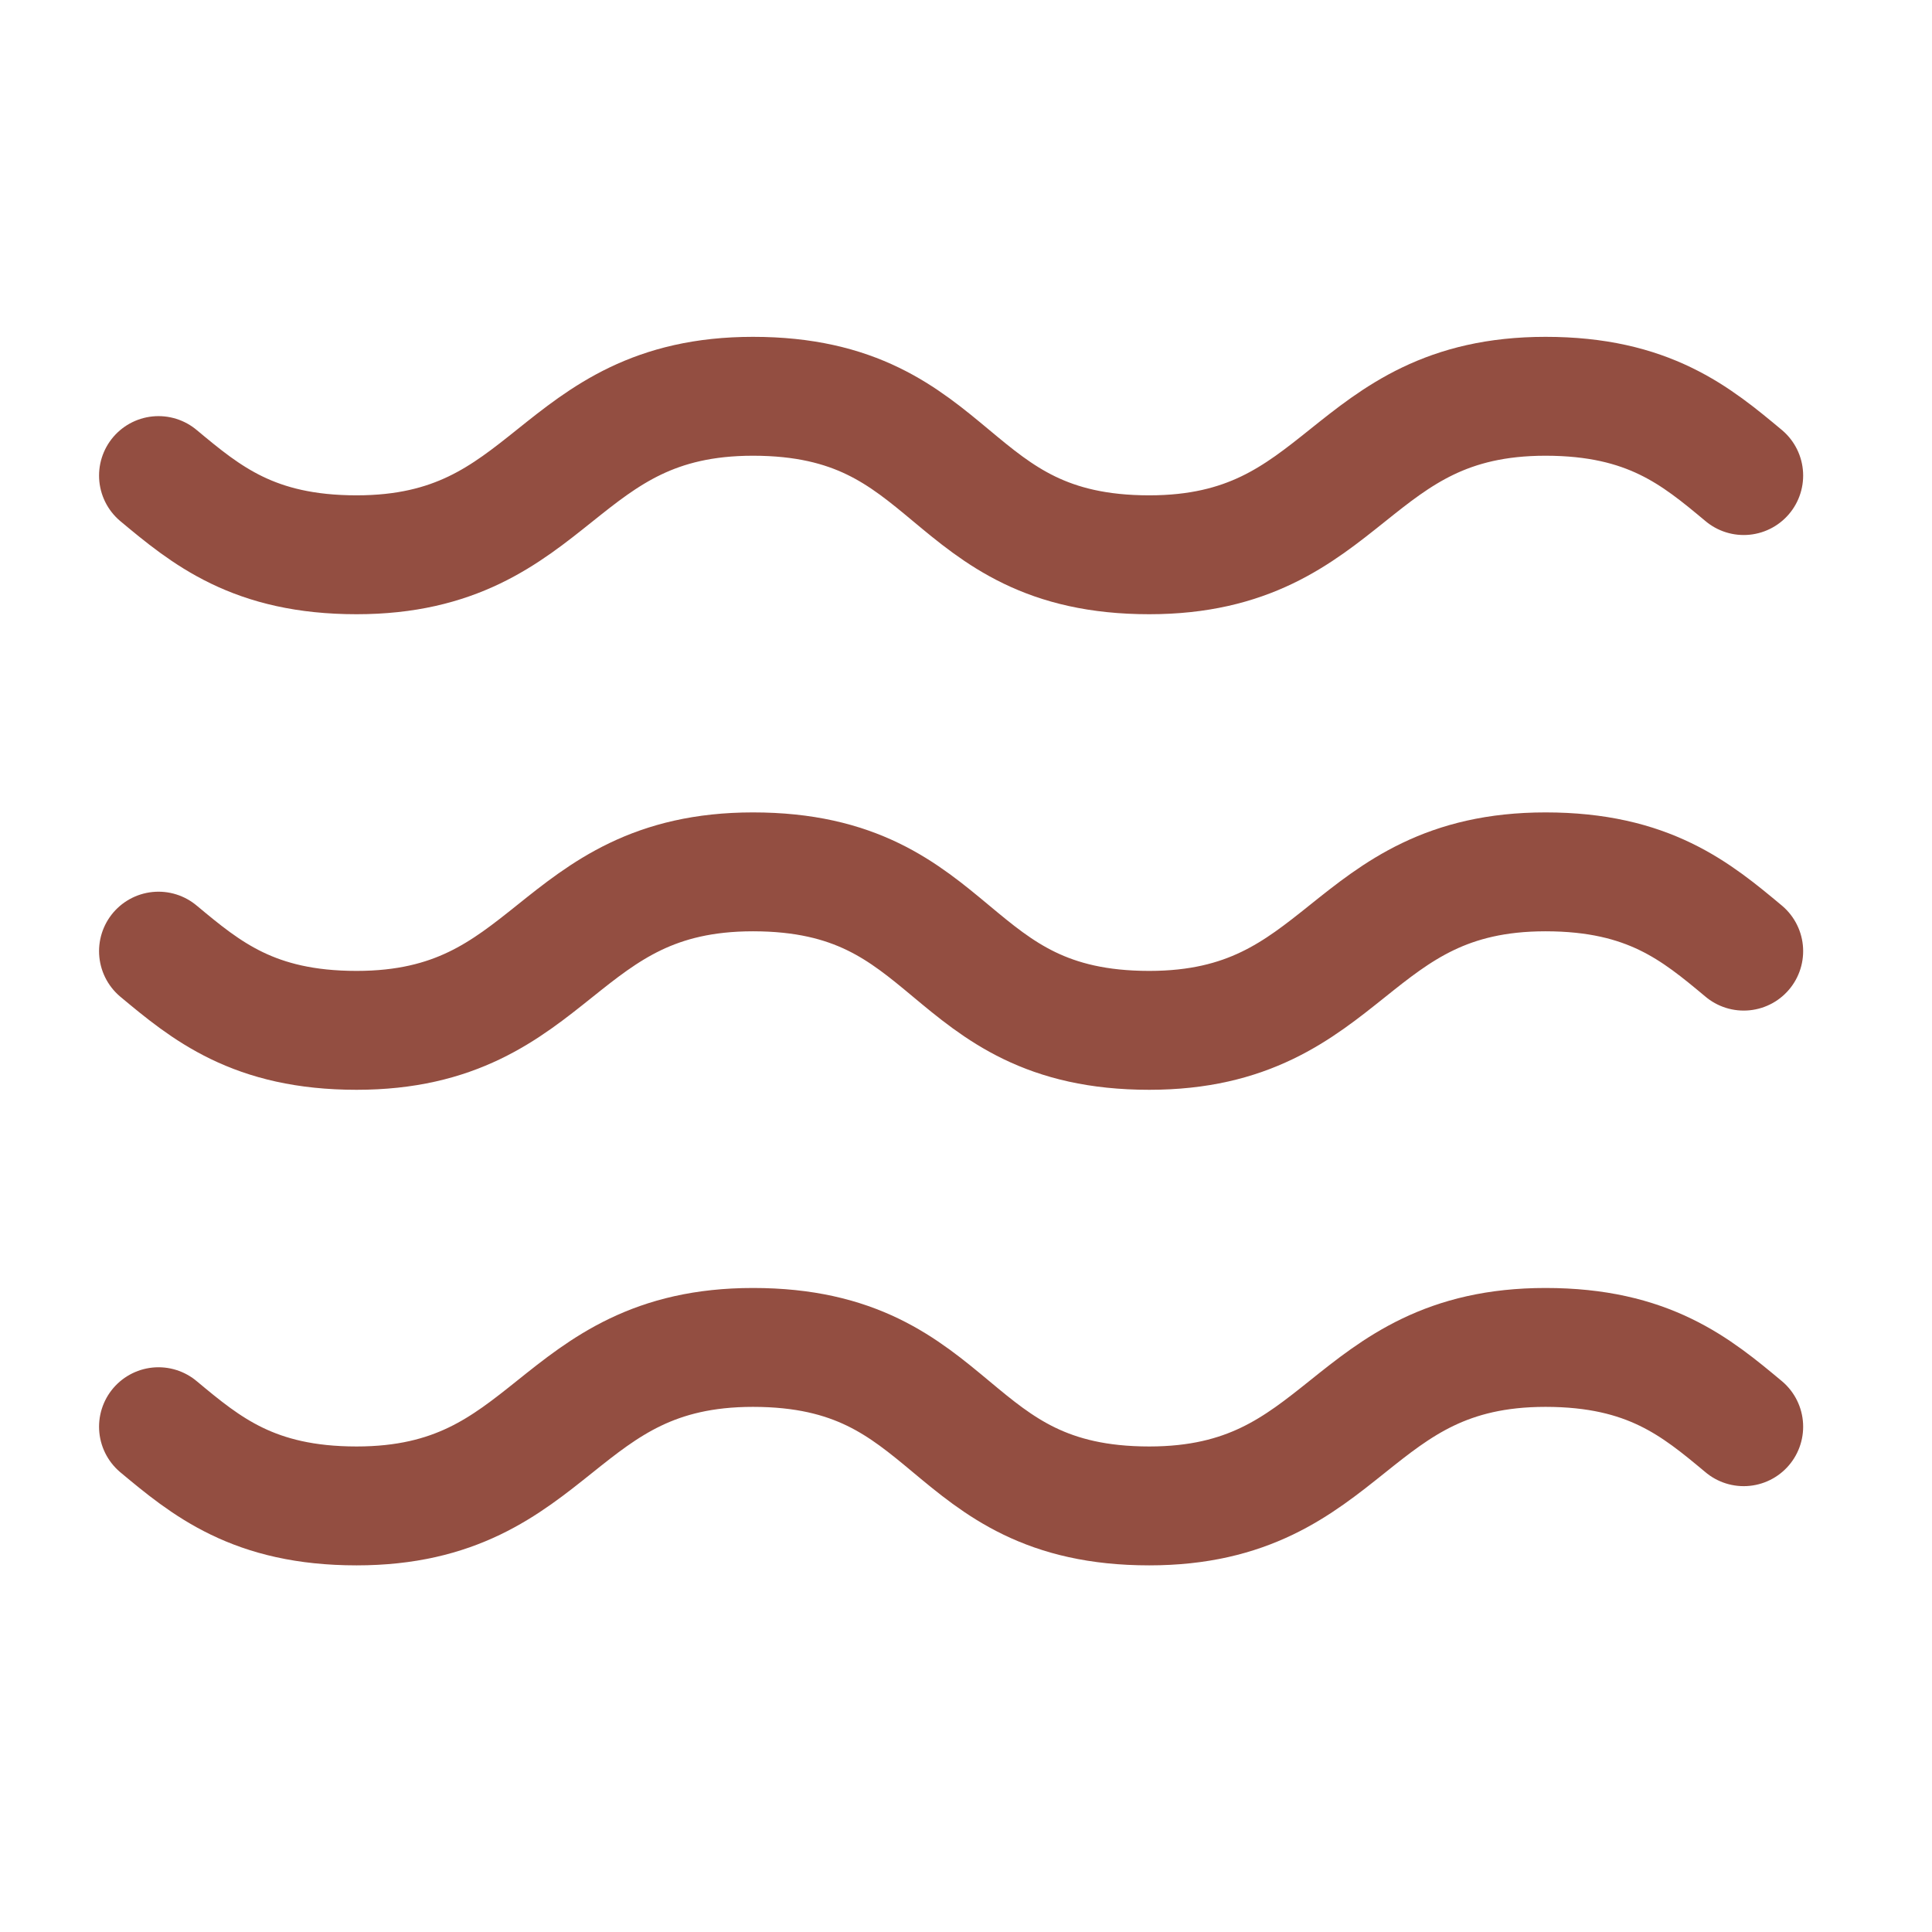
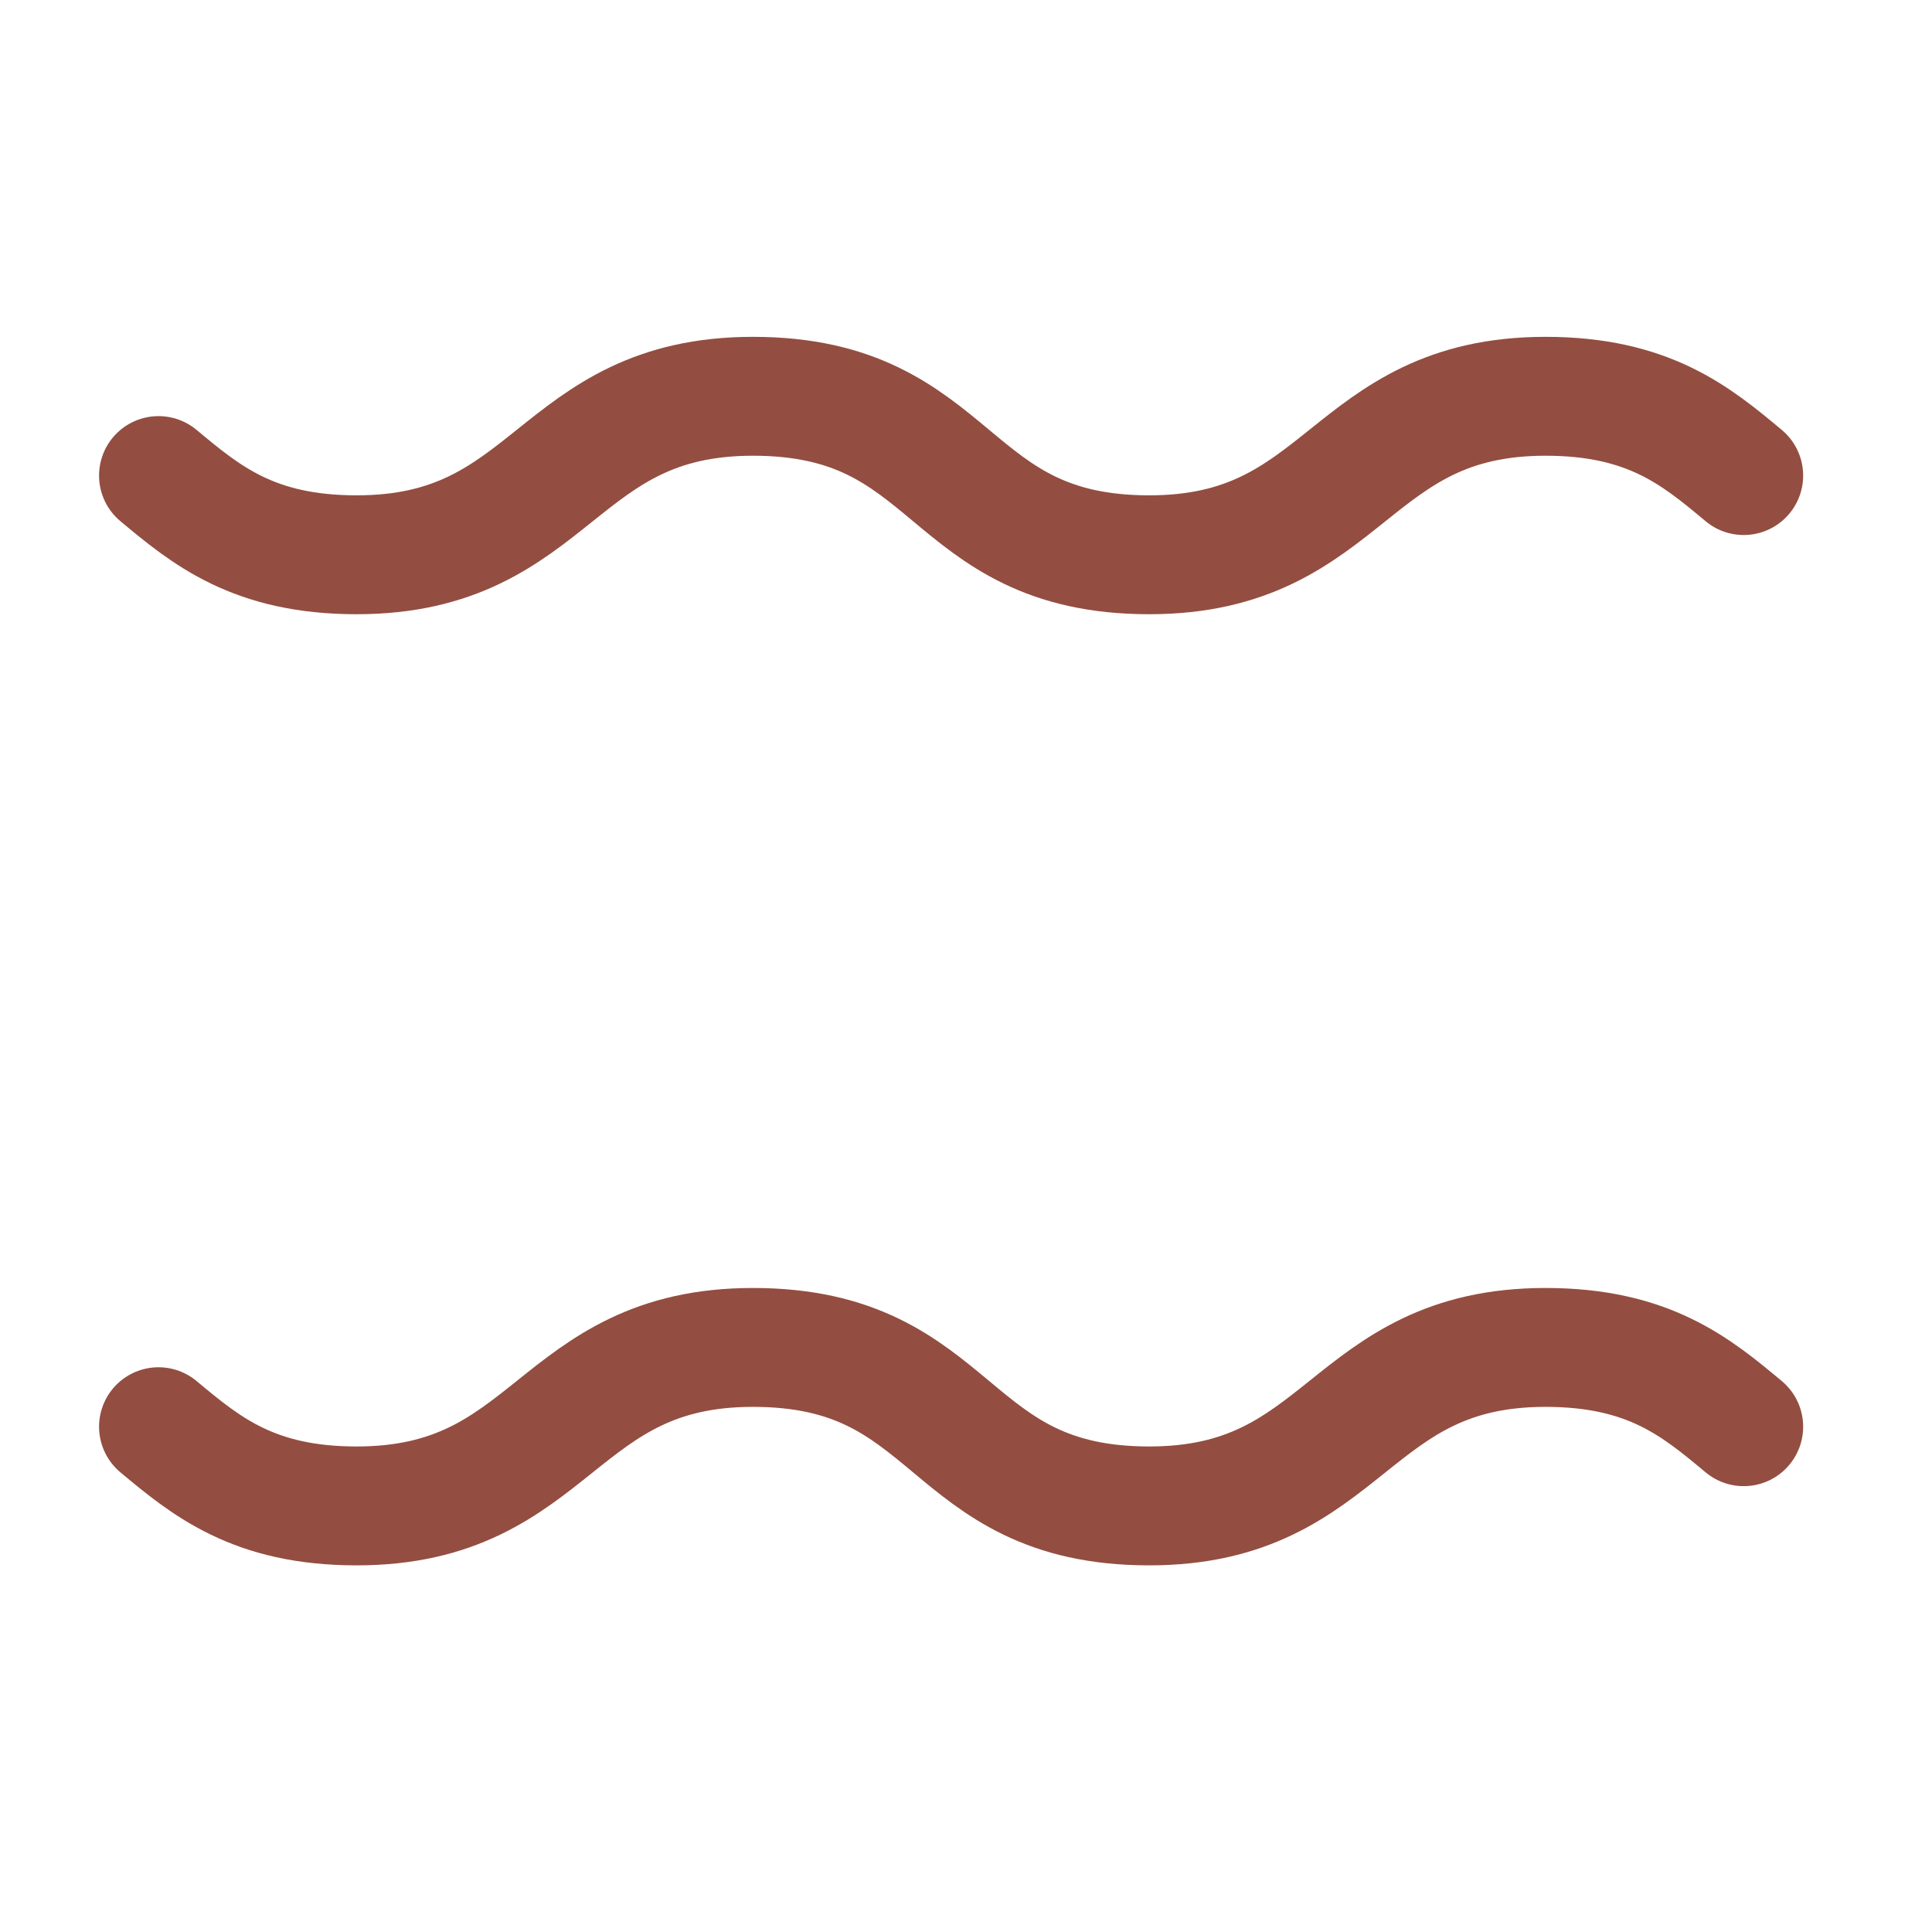
<svg xmlns="http://www.w3.org/2000/svg" width="26" height="26" viewBox="0 0 26 26" fill="none">
  <path d="M2.133 6.4C2.773 6.933 3.413 7.466 4.799 7.466C7.466 7.466 7.466 5.333 10.133 5.333C12.906 5.333 12.693 7.466 15.466 7.466C18.133 7.466 18.133 5.333 20.799 5.333C22.186 5.333 22.826 5.866 23.466 6.4" stroke="#934E41" stroke-width="1.6" stroke-linecap="round" stroke-linejoin="round" />
-   <path d="M2.133 12.8C2.773 13.333 3.413 13.866 4.799 13.866C7.466 13.866 7.466 11.733 10.133 11.733C12.906 11.733 12.693 13.866 15.466 13.866C18.133 13.866 18.133 11.733 20.799 11.733C22.186 11.733 22.826 12.266 23.466 12.8" stroke="#934E41" stroke-width="1.6" stroke-linecap="round" stroke-linejoin="round" />
  <path d="M2.133 19.2C2.773 19.733 3.413 20.266 4.799 20.266C7.466 20.266 7.466 18.133 10.133 18.133C12.906 18.133 12.693 20.266 15.466 20.266C18.133 20.266 18.133 18.133 20.799 18.133C22.186 18.133 22.826 18.666 23.466 19.2" stroke="#934E41" stroke-width="1.6" stroke-linecap="round" stroke-linejoin="round" />
</svg>